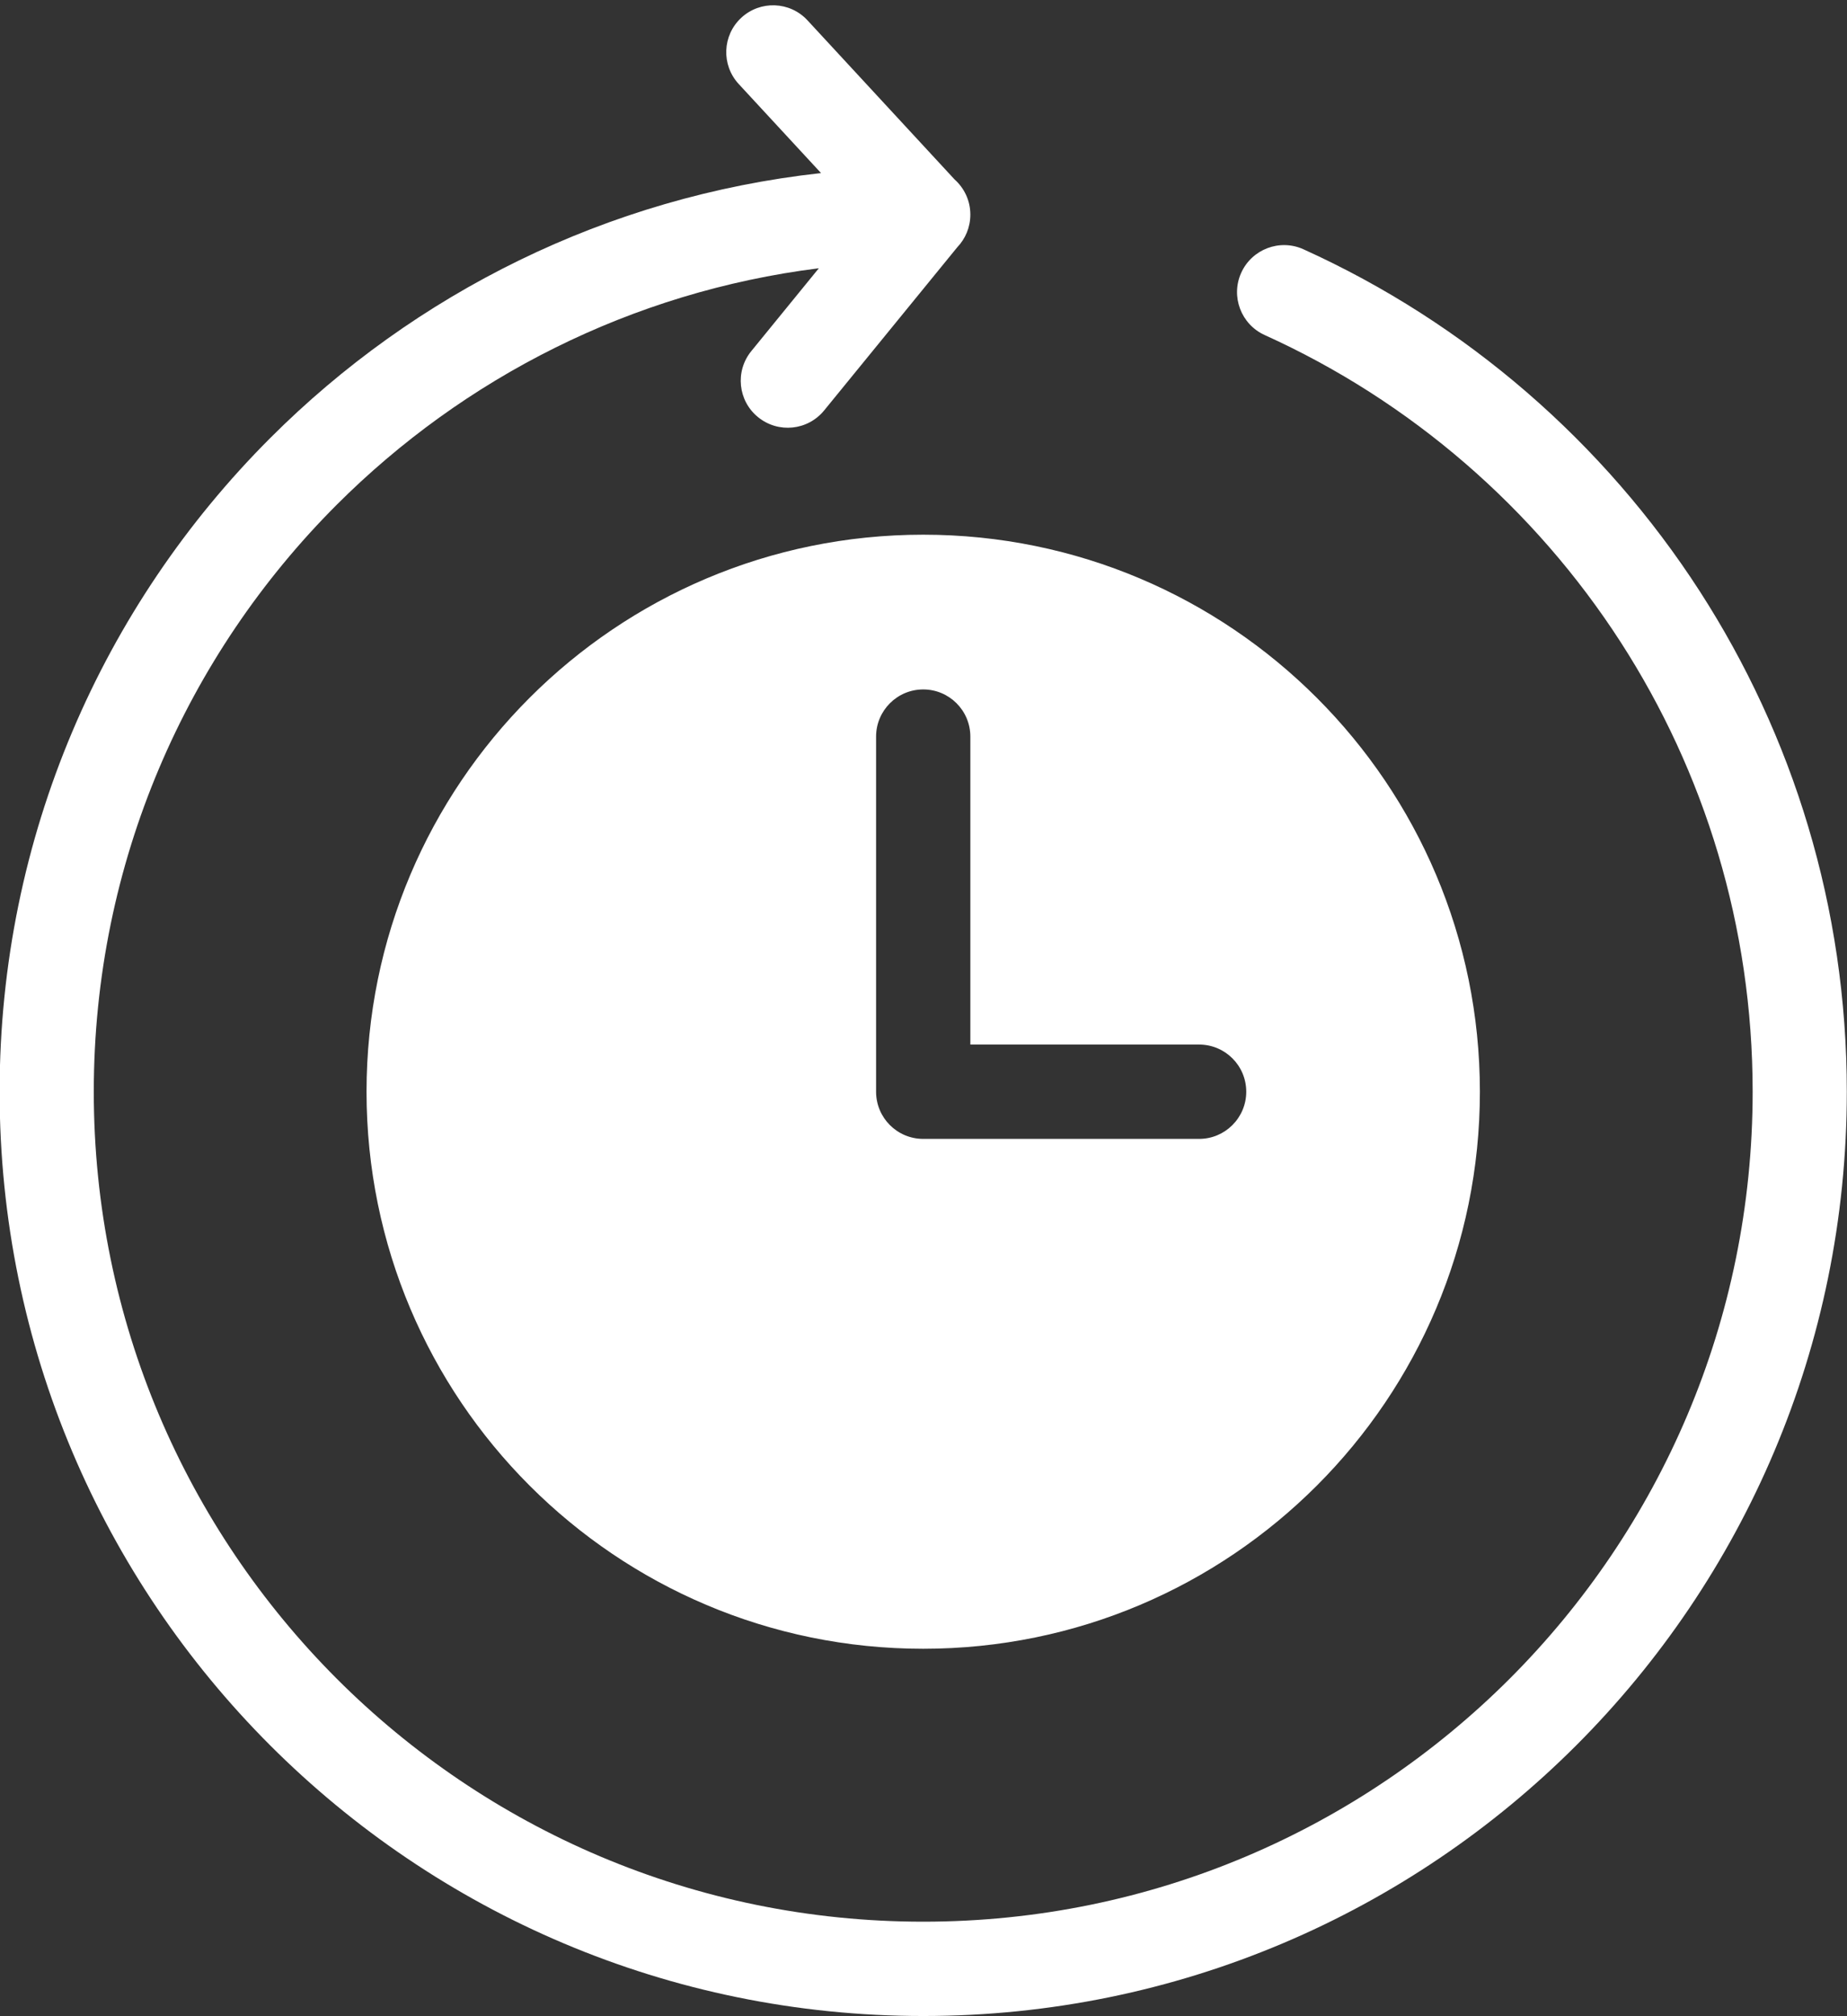
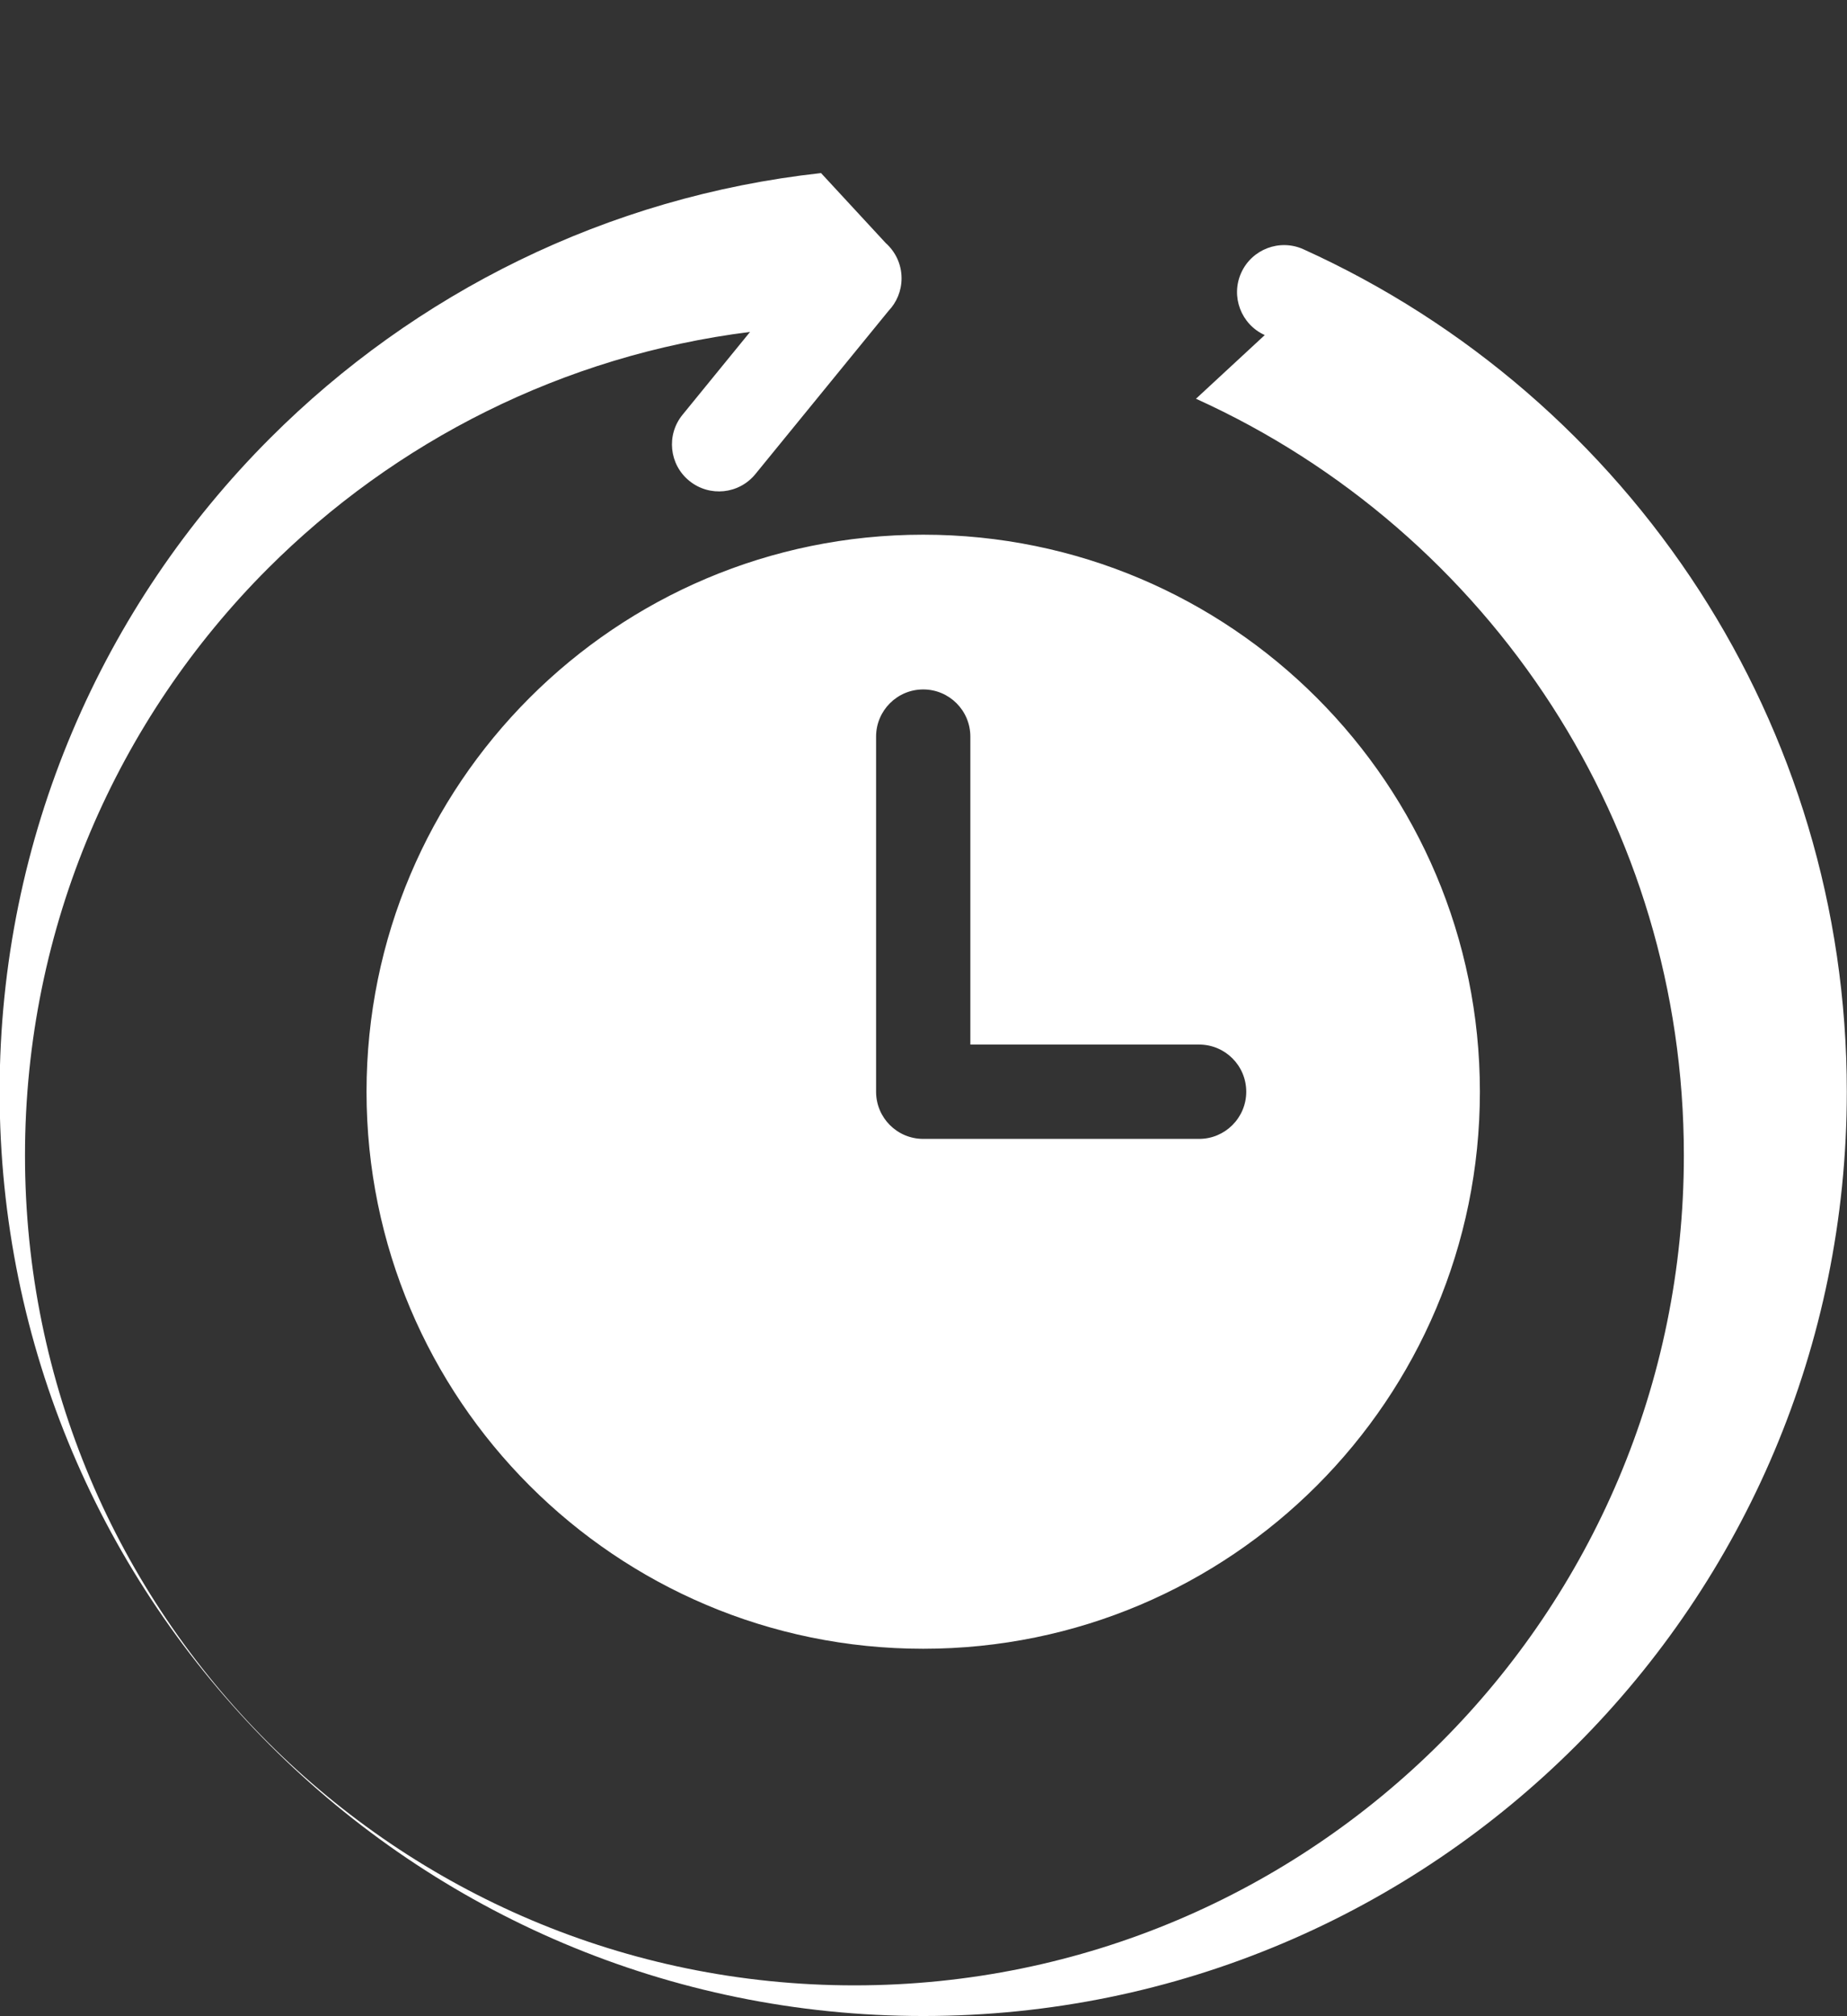
<svg xmlns="http://www.w3.org/2000/svg" clip-rule="evenodd" fill="#ffffff" fill-rule="evenodd" height="211.2" image-rendering="optimizeQuality" preserveAspectRatio="xMidYMid meet" text-rendering="geometricPrecision" version="1" viewBox="9.9 0.8 193.6 211.2" width="193.6" zoomAndPan="magnify">
  <rect x="9.9" y="0.8" width="193.6" height="211.2" fill="#333333" stroke="none" />
  <g id="change1_1">
-     <path d="M106.67 56.81c32.23,0 58.35,26.13 58.35,58.35 0,32.22 -26.12,58.35 -58.35,58.35 -32.23,0 -58.35,-26.13 -58.35,-58.35 0,-32.23 26.12,-58.35 58.35,-58.35zm35.8 -20.91c-2.48,-1.12 -3.59,-4.04 -2.47,-6.52 1.12,-2.48 4.04,-3.59 6.52,-2.47 17.06,7.72 31.48,20.24 41.55,35.83 9.75,15.11 15.41,33.11 15.41,52.42 0,26.73 -10.83,50.94 -28.35,68.46 -17.52,17.52 -41.73,28.36 -68.46,28.36 -26.73,0 -50.94,-10.84 -68.46,-28.36 -17.52,-17.52 -28.35,-41.72 -28.35,-68.46 0,-26.74 10.83,-50.94 28.35,-68.46 15.15,-15.15 35.29,-25.3 57.75,-27.77l-8.63 -9.33c-1.84,-1.99 -1.72,-5.1 0.27,-6.94 1.99,-1.84 5.1,-1.72 6.94,0.27l15.41 16.66c1.02,0.91 1.66,2.22 1.66,3.69 0,1.33 -0.52,2.53 -1.37,3.42l-13.95 17.09c-1.72,2.11 -4.81,2.43 -6.93,0.71 -2.11,-1.71 -2.43,-4.81 -0.71,-6.92l7.08 -8.68c-19.63,2.46 -37.23,11.48 -50.54,24.78 -15.73,15.73 -25.46,37.47 -25.46,61.48 0,24.01 9.73,45.74 25.46,61.48 15.73,15.73 37.47,25.46 61.48,25.46 24.01,0 45.74,-9.73 61.48,-25.46 15.73,-15.73 25.46,-37.47 25.46,-61.48 0,-17.36 -5.08,-33.53 -13.83,-47.09 -9.04,-14 -21.99,-25.24 -37.31,-32.17zm-40.74 42.06c0,-2.72 2.21,-4.94 4.94,-4.94 2.73,0 4.94,2.21 4.94,4.94l0 32.26 23.98 0c2.73,0 4.94,2.21 4.94,4.94 0,2.72 -2.21,4.94 -4.94,4.94l-28.92 0c-2.73,0 -4.94,-2.21 -4.94,-4.94l0 -37.2z" />
+     <path d="M106.67 56.81c32.23,0 58.35,26.13 58.35,58.35 0,32.22 -26.12,58.35 -58.35,58.35 -32.23,0 -58.35,-26.13 -58.35,-58.35 0,-32.23 26.12,-58.35 58.35,-58.35zm35.8 -20.91c-2.48,-1.12 -3.59,-4.04 -2.47,-6.52 1.12,-2.48 4.04,-3.59 6.52,-2.47 17.06,7.72 31.48,20.24 41.55,35.83 9.75,15.11 15.41,33.11 15.41,52.42 0,26.73 -10.83,50.94 -28.35,68.46 -17.52,17.52 -41.73,28.36 -68.46,28.36 -26.73,0 -50.94,-10.84 -68.46,-28.36 -17.52,-17.52 -28.35,-41.72 -28.35,-68.46 0,-26.74 10.83,-50.94 28.35,-68.46 15.15,-15.15 35.29,-25.3 57.75,-27.77l-8.63 -9.33l15.41 16.66c1.02,0.91 1.66,2.22 1.66,3.69 0,1.33 -0.52,2.53 -1.37,3.42l-13.95 17.09c-1.72,2.11 -4.81,2.43 -6.93,0.71 -2.11,-1.71 -2.43,-4.81 -0.71,-6.92l7.08 -8.68c-19.63,2.46 -37.23,11.48 -50.54,24.78 -15.73,15.73 -25.46,37.47 -25.46,61.48 0,24.01 9.73,45.74 25.46,61.48 15.73,15.73 37.47,25.46 61.48,25.46 24.01,0 45.74,-9.73 61.48,-25.46 15.73,-15.73 25.46,-37.47 25.46,-61.48 0,-17.36 -5.08,-33.53 -13.83,-47.09 -9.04,-14 -21.99,-25.24 -37.31,-32.17zm-40.74 42.06c0,-2.72 2.21,-4.94 4.94,-4.94 2.73,0 4.94,2.21 4.94,4.94l0 32.26 23.98 0c2.73,0 4.94,2.21 4.94,4.94 0,2.72 -2.21,4.94 -4.94,4.94l-28.92 0c-2.73,0 -4.94,-2.21 -4.94,-4.94l0 -37.2z" />
  </g>
</svg>